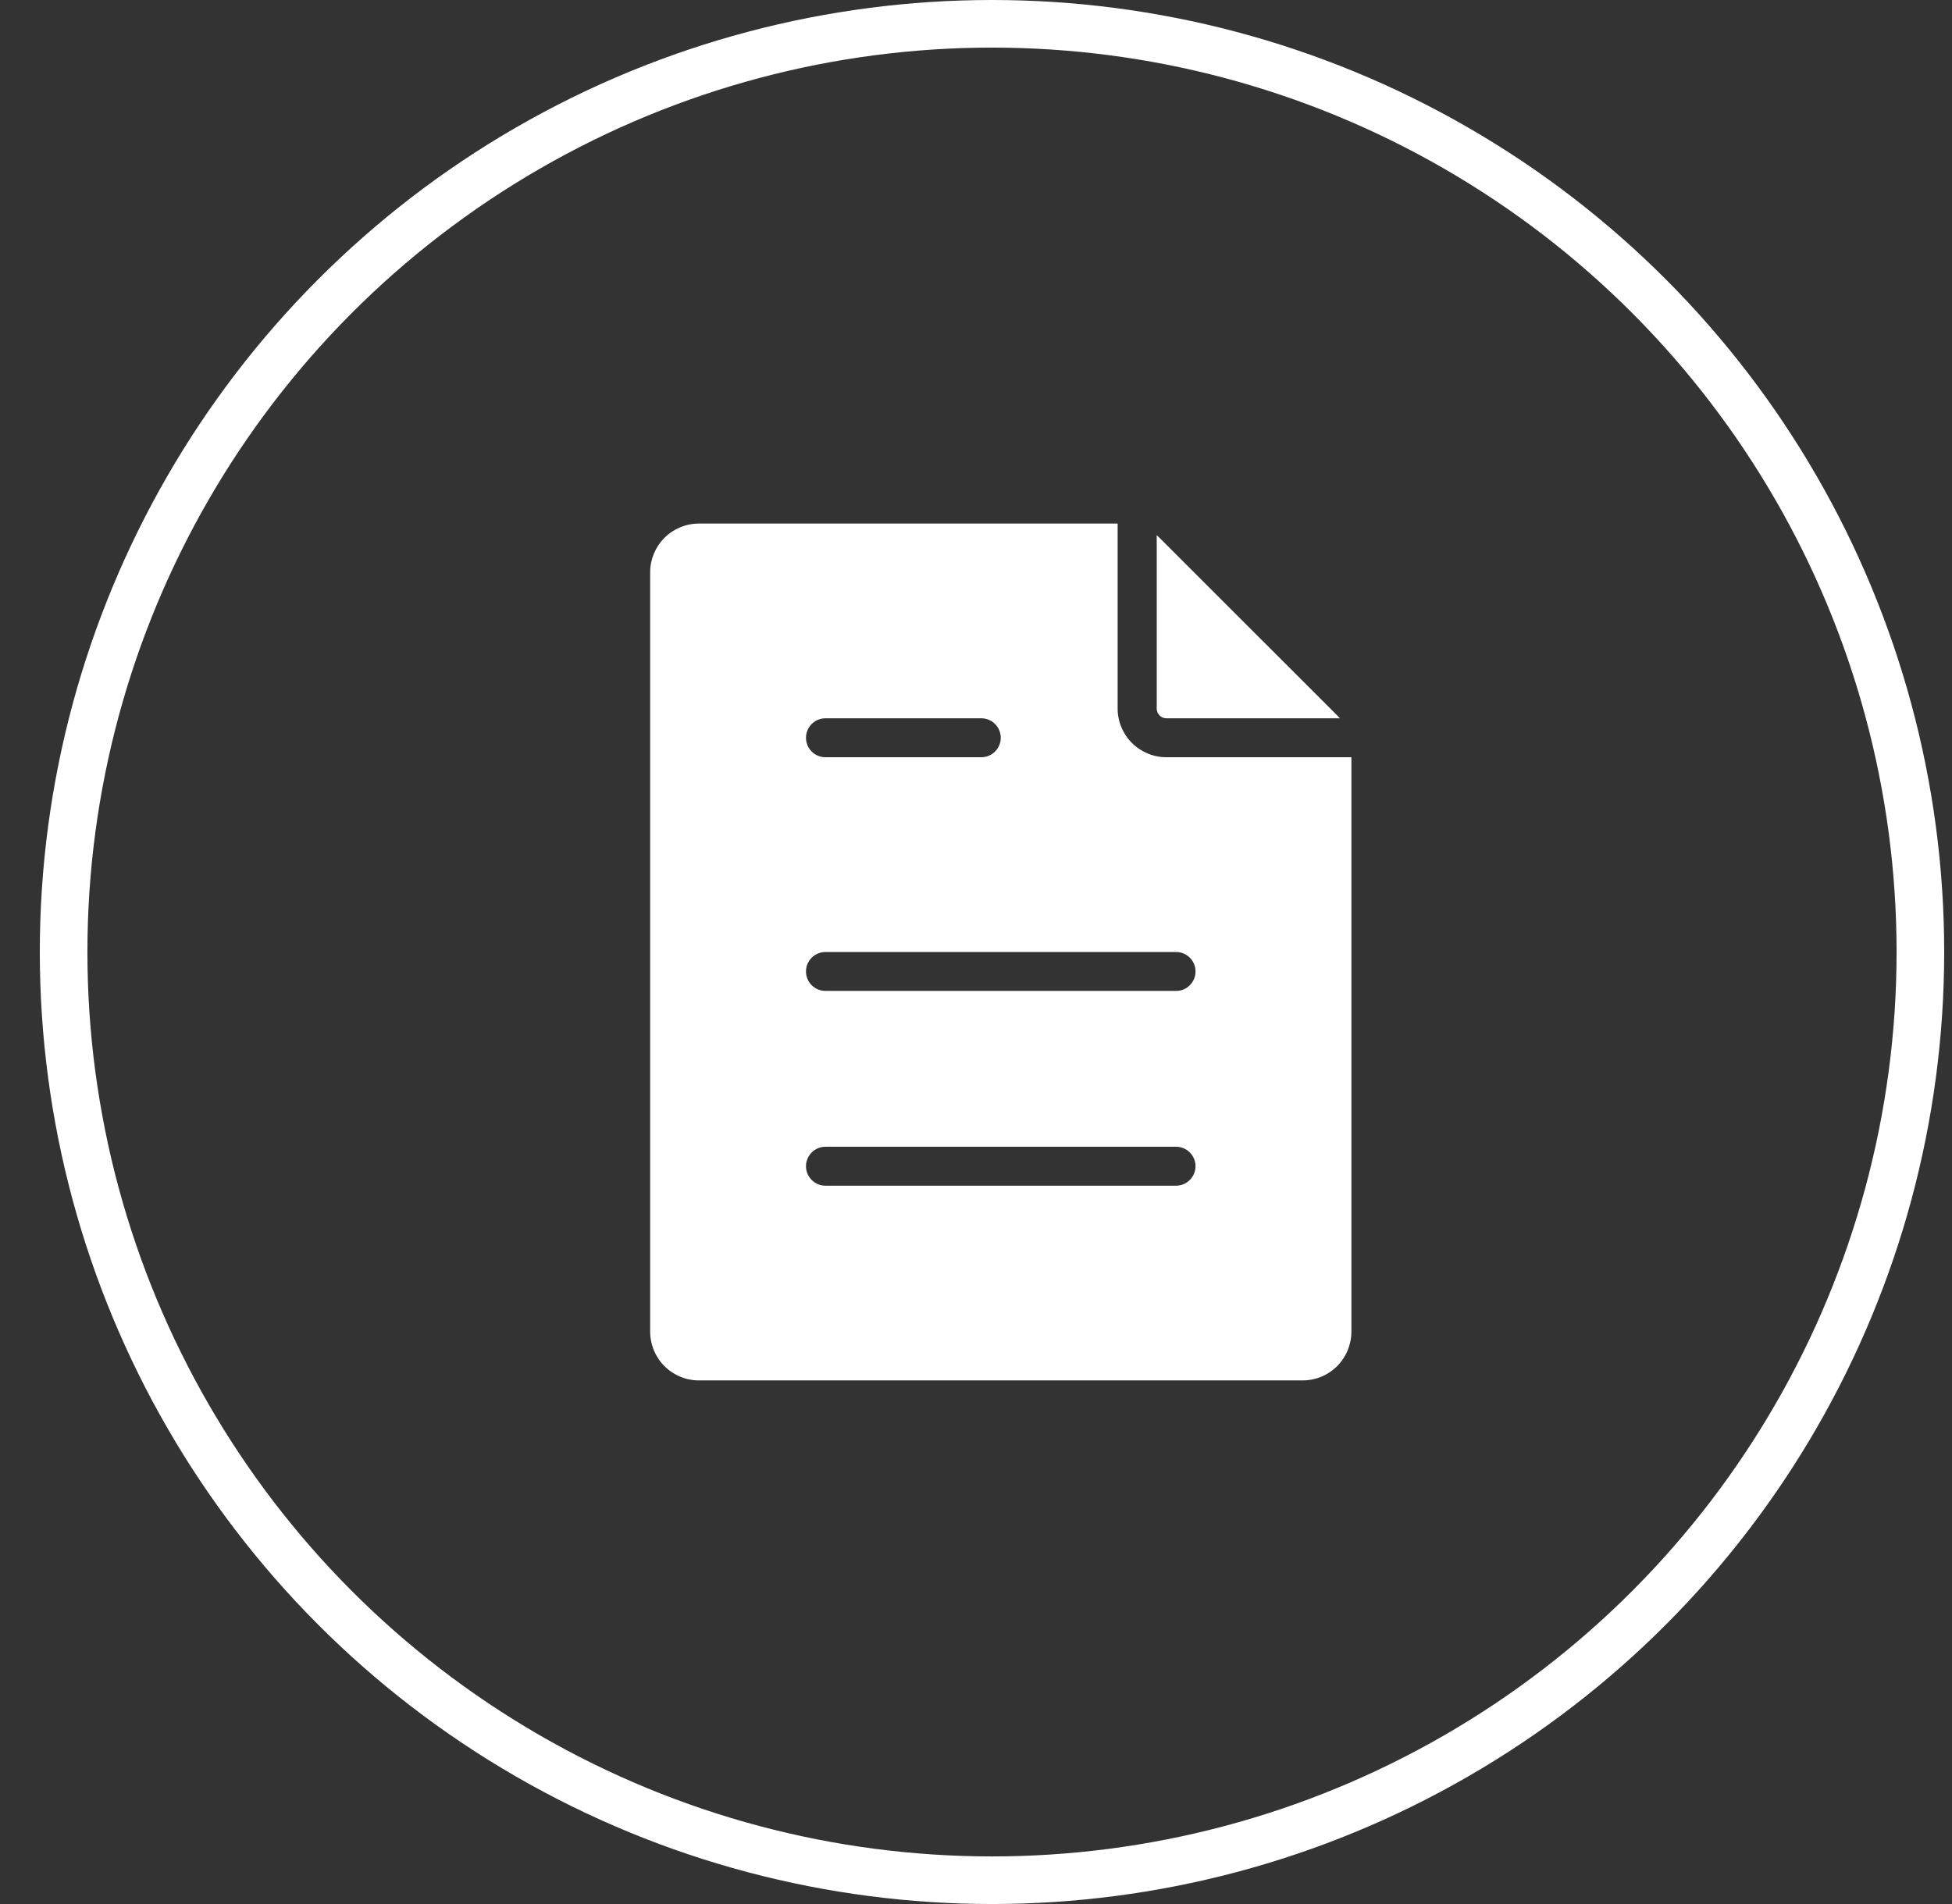
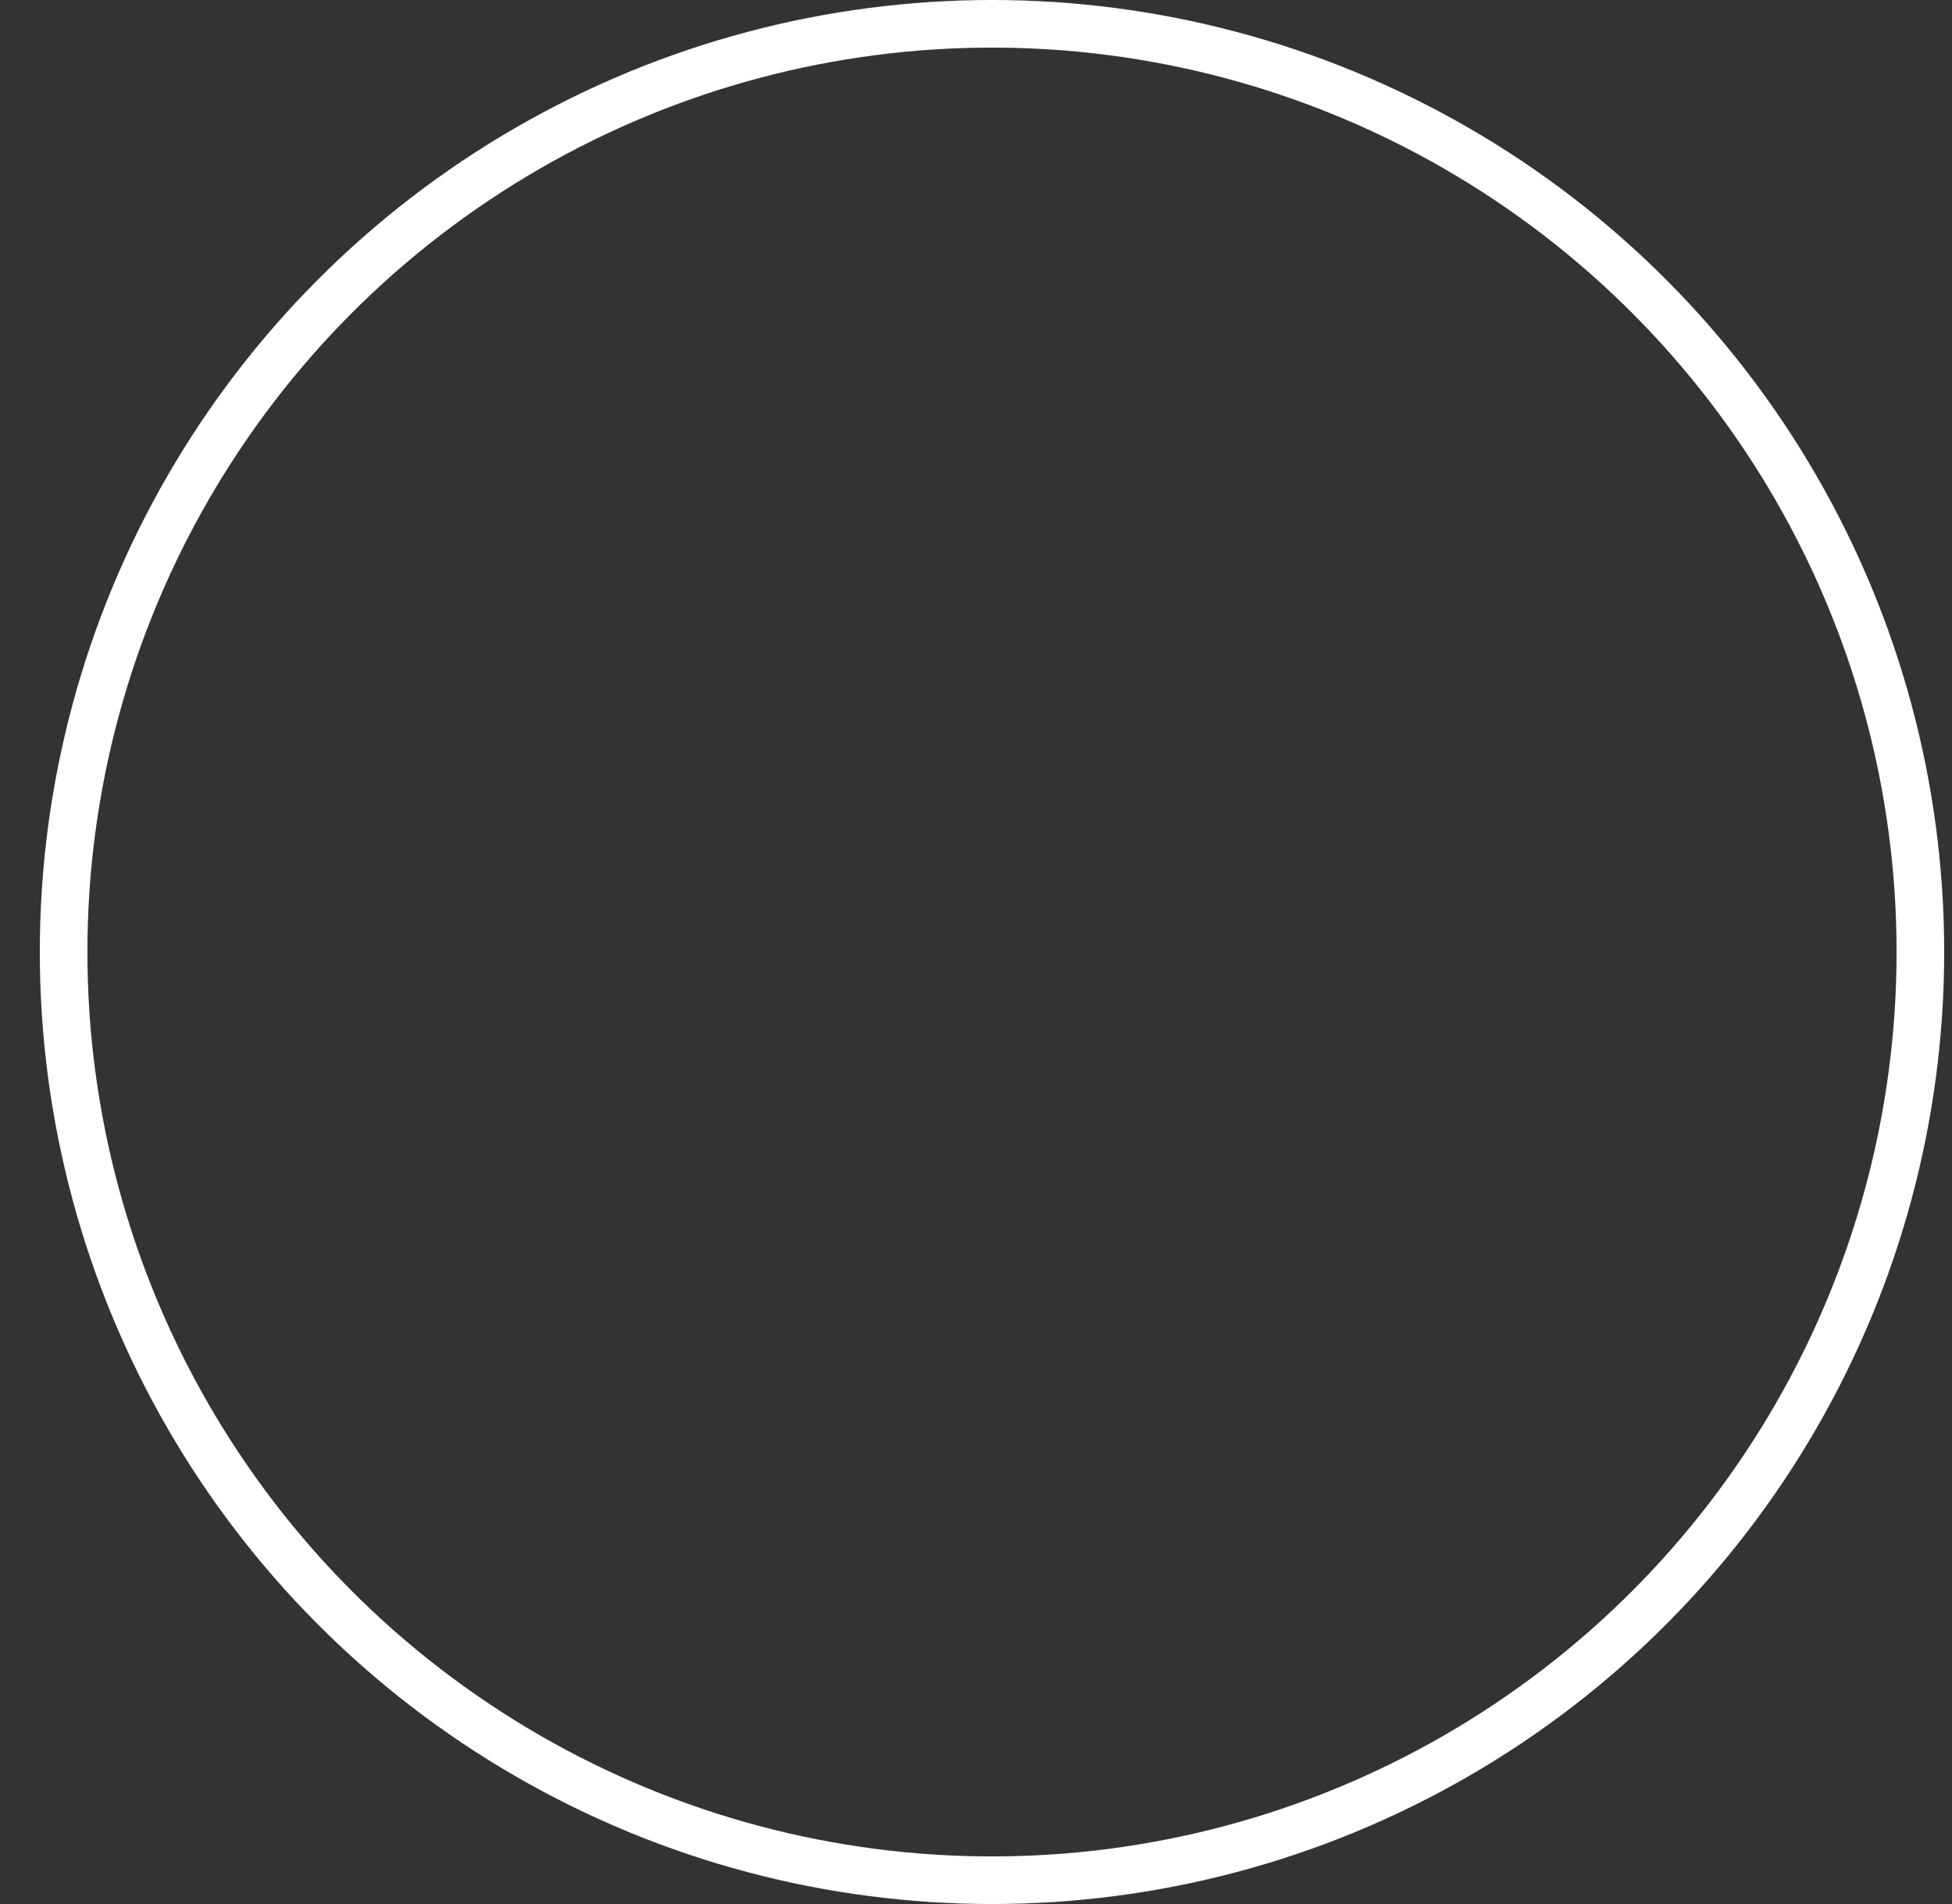
<svg xmlns="http://www.w3.org/2000/svg" width="41" height="40" viewBox="0 0 41 40" fill="none">
  <rect x="0" y="0" width="41" height="40" fill="#333333" stroke="none" />
  <circle cx="20.836" cy="20" r="19.5" stroke="white" />
-   <path d="M23.475 10.999V14.886C23.475 15.157 23.584 15.417 23.775 15.608C23.967 15.8 24.227 15.908 24.498 15.908H28.385V27.977C28.384 28.248 28.276 28.509 28.085 28.7C27.893 28.892 27.633 29 27.361 29H14.679C14.408 29 14.148 28.892 13.956 28.7C13.764 28.509 13.657 28.249 13.656 27.977V12.021C13.657 11.75 13.764 11.491 13.956 11.299C14.148 11.107 14.408 10.999 14.679 10.999H23.475ZM17.338 24.091C17.23 24.091 17.125 24.134 17.049 24.211C16.972 24.288 16.929 24.392 16.929 24.5C16.929 24.608 16.972 24.712 17.049 24.789C17.125 24.866 17.23 24.909 17.338 24.909H24.702C24.811 24.909 24.915 24.866 24.991 24.789C25.068 24.712 25.111 24.608 25.111 24.5C25.111 24.392 25.068 24.288 24.991 24.211C24.915 24.134 24.811 24.091 24.702 24.091H17.338ZM17.338 20C17.23 20 17.125 20.043 17.049 20.119C16.972 20.196 16.929 20.3 16.929 20.408C16.929 20.517 16.972 20.622 17.049 20.698C17.125 20.775 17.23 20.817 17.338 20.817H24.702C24.756 20.817 24.81 20.808 24.859 20.787C24.909 20.767 24.953 20.736 24.991 20.698C25.029 20.66 25.059 20.615 25.08 20.565C25.101 20.516 25.111 20.462 25.111 20.408C25.111 20.3 25.068 20.196 24.991 20.119C24.915 20.043 24.811 20 24.702 20H17.338ZM17.338 15.09C17.23 15.09 17.125 15.133 17.049 15.21C16.972 15.287 16.929 15.391 16.929 15.499C16.929 15.607 16.972 15.712 17.049 15.789C17.125 15.866 17.23 15.908 17.338 15.908H20.611C20.72 15.908 20.824 15.866 20.9 15.789C20.977 15.712 21.02 15.607 21.02 15.499C21.02 15.391 20.977 15.287 20.9 15.21C20.824 15.133 20.72 15.09 20.611 15.09H17.338ZM24.355 11.299L28.087 15.03C28.106 15.05 28.125 15.069 28.143 15.09H24.5C24.446 15.09 24.394 15.069 24.355 15.03C24.317 14.992 24.296 14.94 24.296 14.886V11.243C24.316 11.261 24.336 11.28 24.355 11.299Z" fill="white" />
</svg>